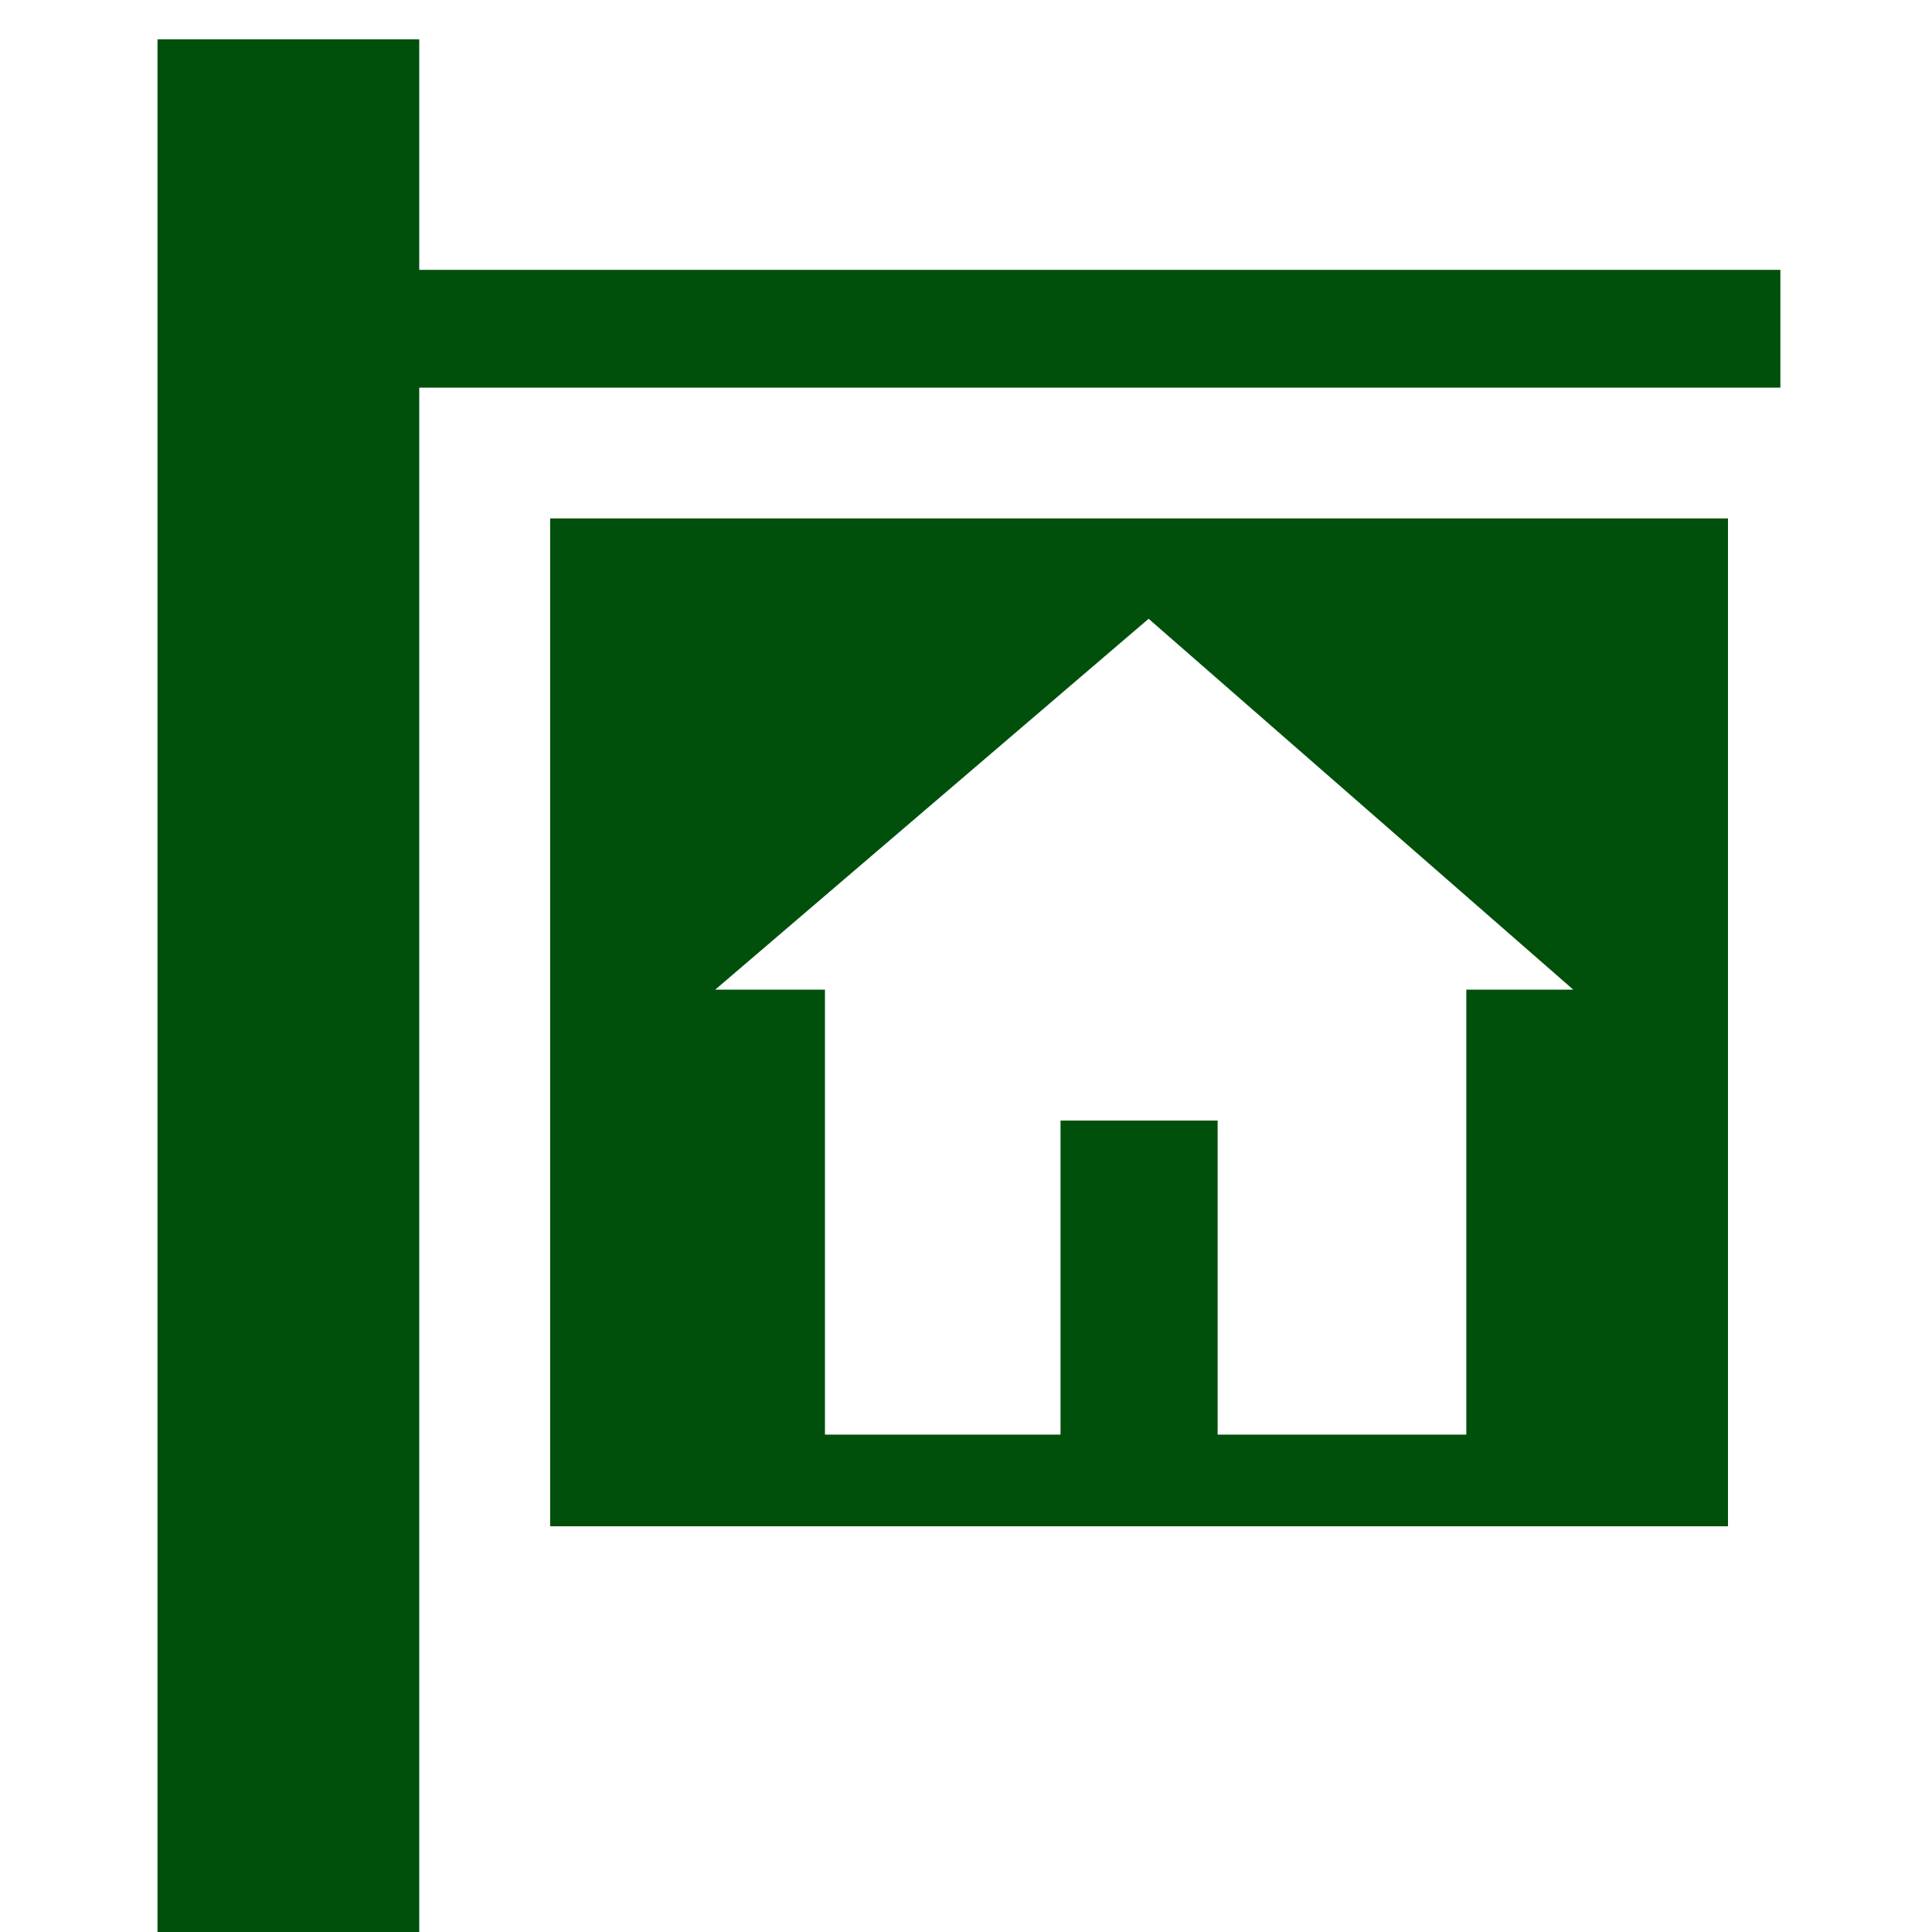
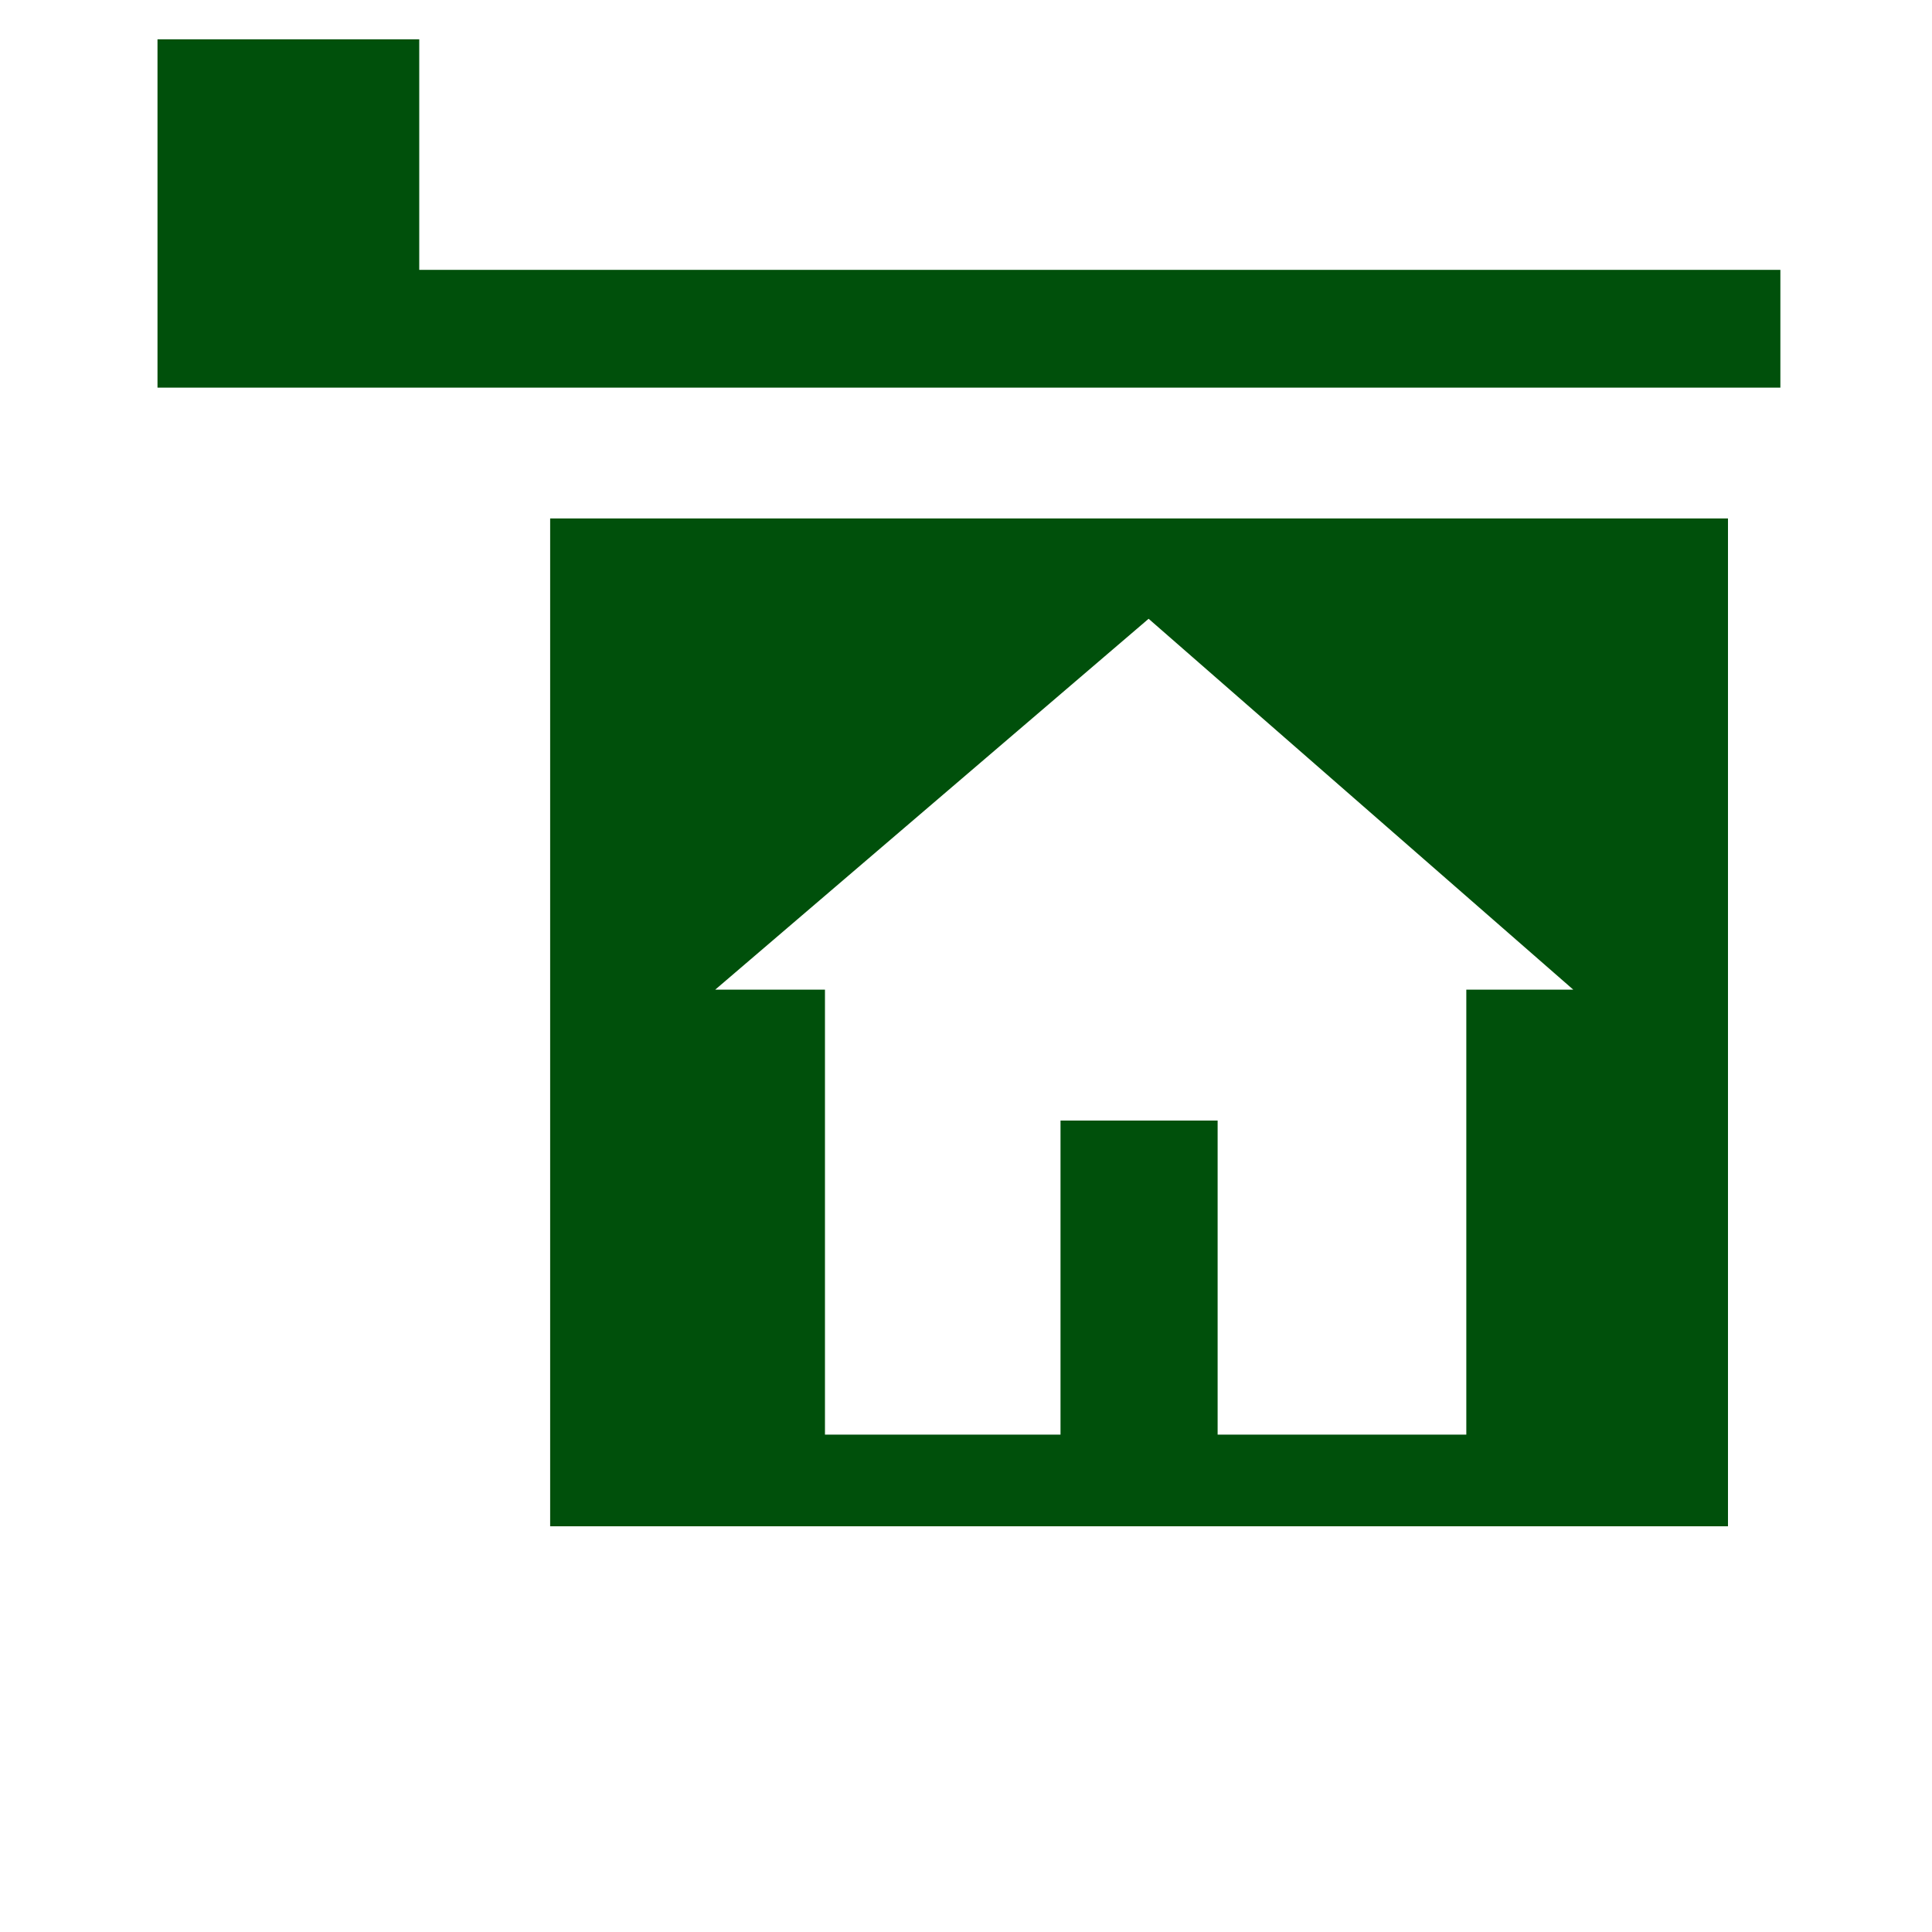
<svg xmlns="http://www.w3.org/2000/svg" width="25" height="25" viewBox="0 0 25 25" fill="none">
-   <path d="M7.119 19.75H22.36V6.709H7.119V19.75ZM14.863 8.007L20.358 12.806H18.974V18.564H15.756V14.5H13.723V18.564H10.675V12.806H9.255L14.863 8.007ZM5.425 3.492V0.509H2.038V25H5.425V5.016H23.038V3.492H5.425Z" fill="#00500B" />
+   <path d="M7.119 19.75H22.36V6.709H7.119V19.75ZM14.863 8.007L20.358 12.806H18.974V18.564H15.756V14.5H13.723V18.564H10.675V12.806H9.255L14.863 8.007ZM5.425 3.492V0.509H2.038V25V5.016H23.038V3.492H5.425Z" fill="#00500B" />
</svg>